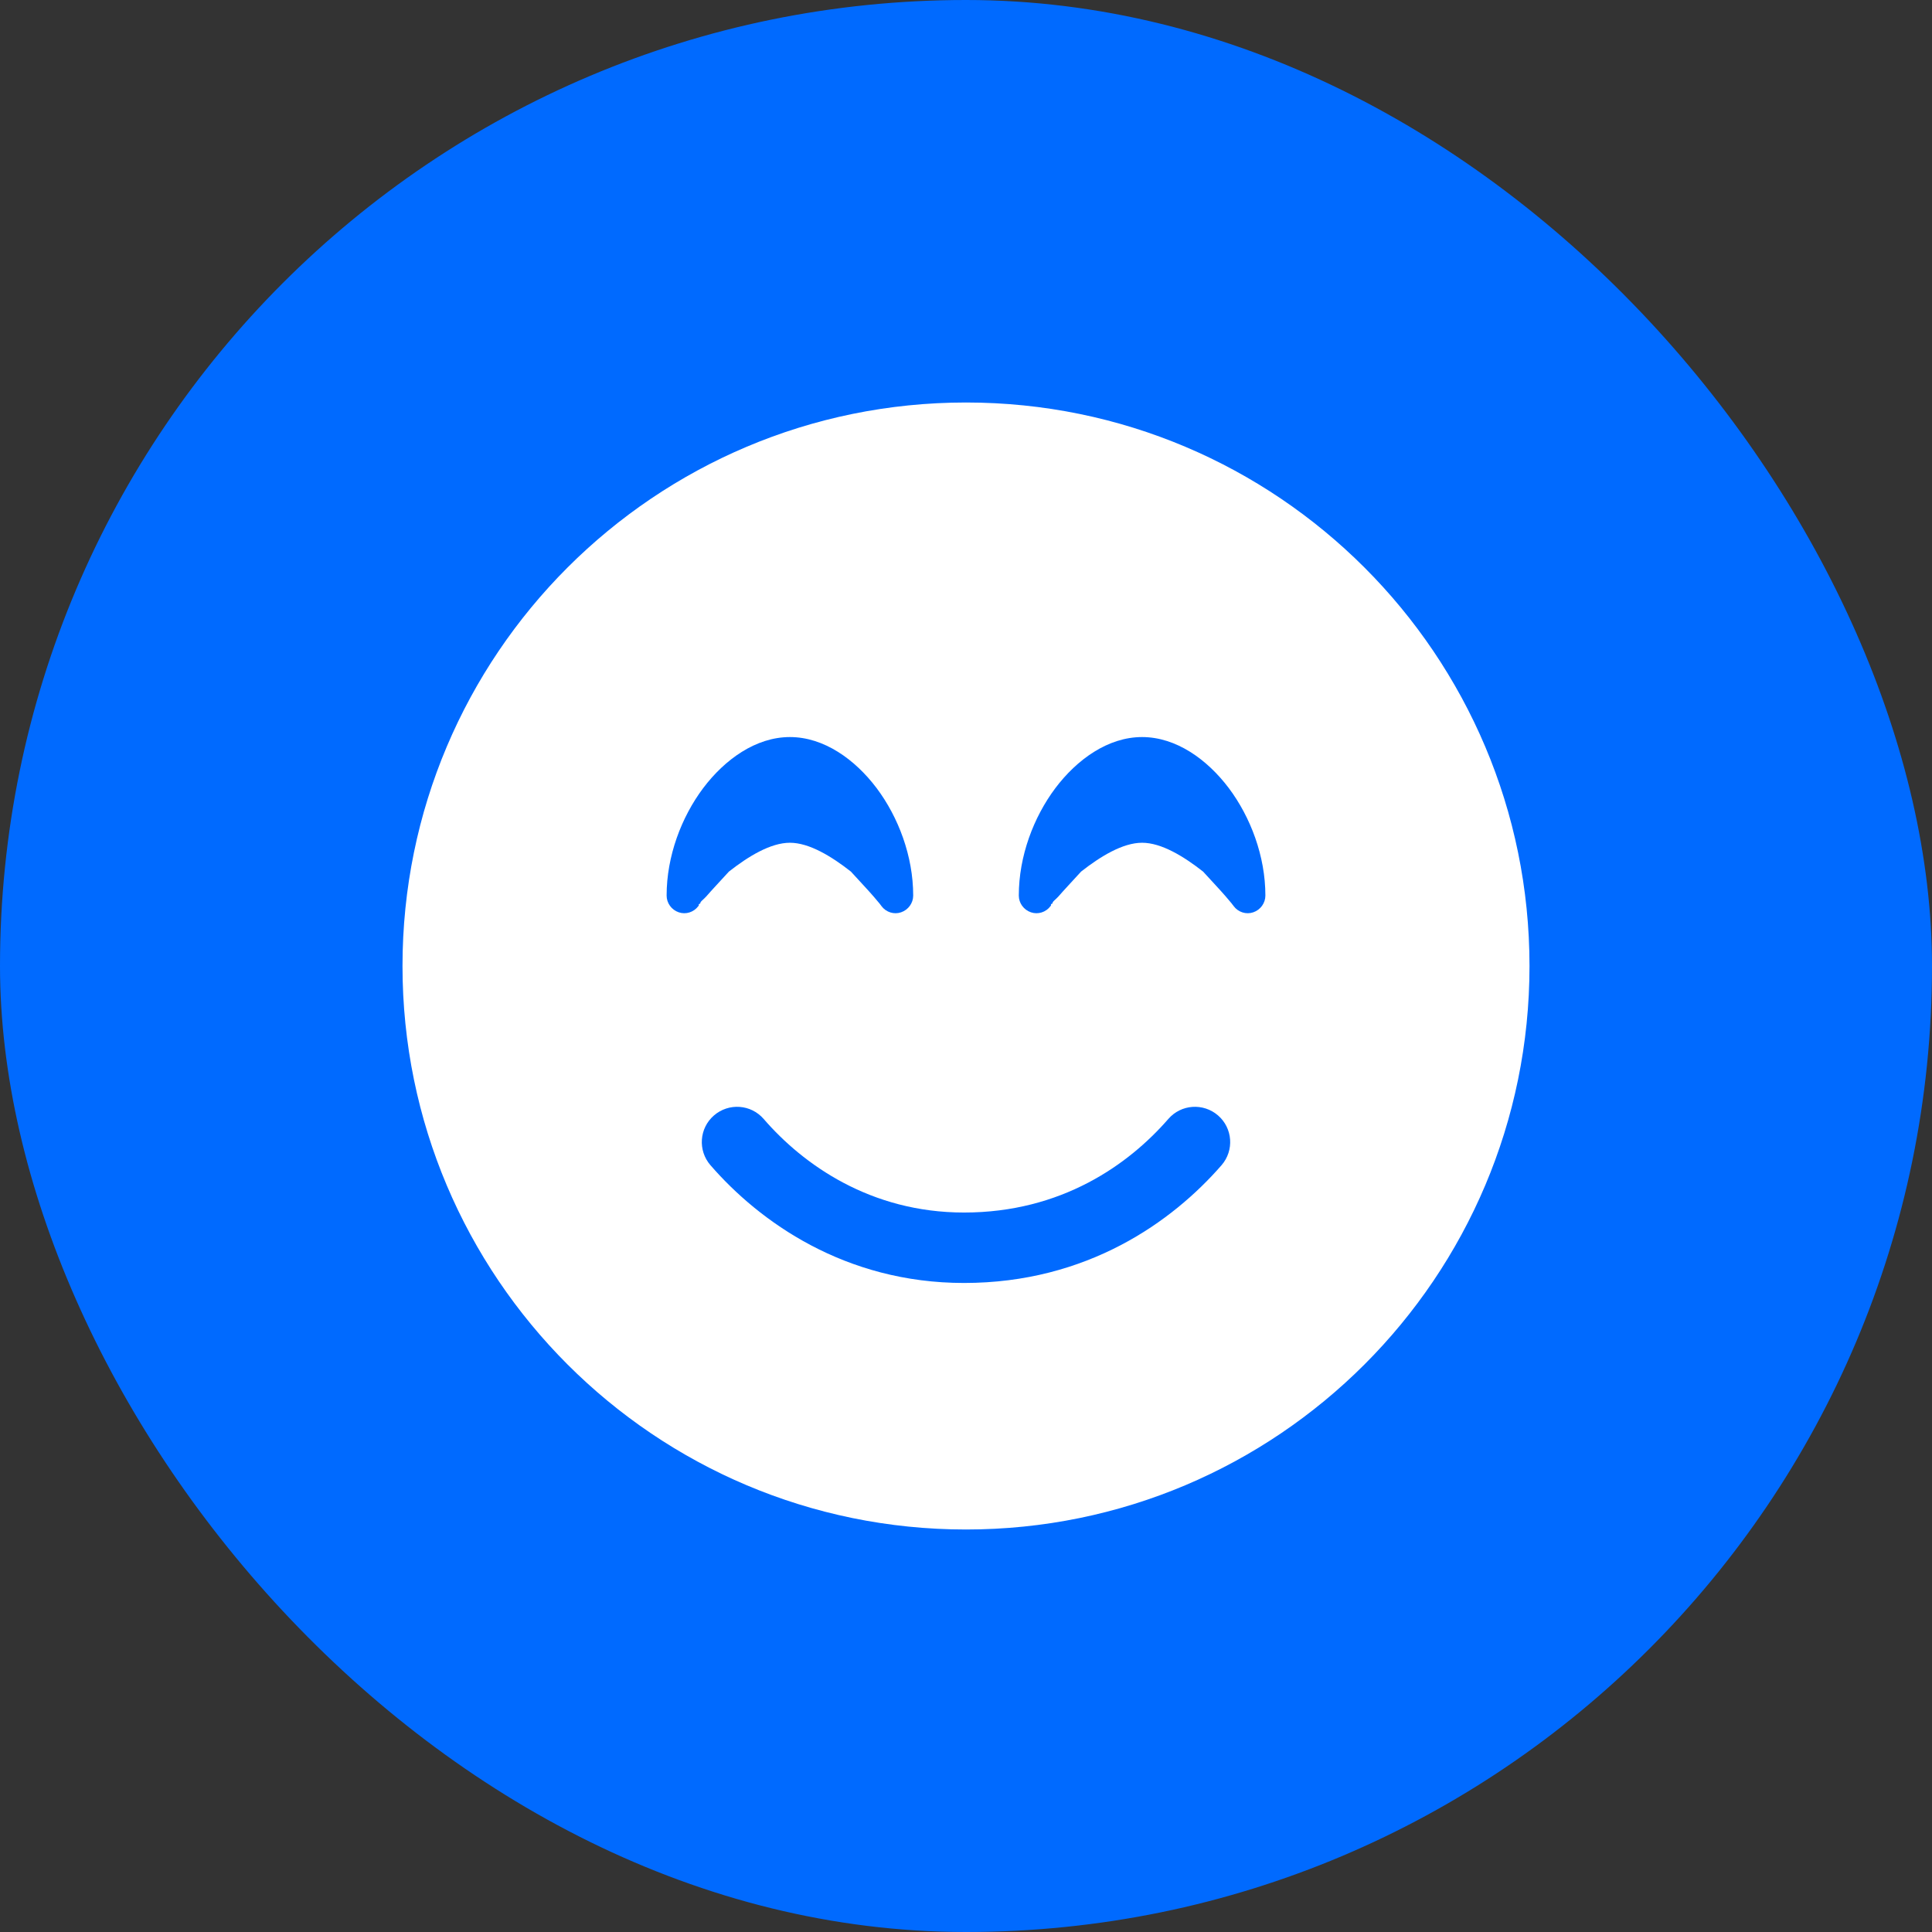
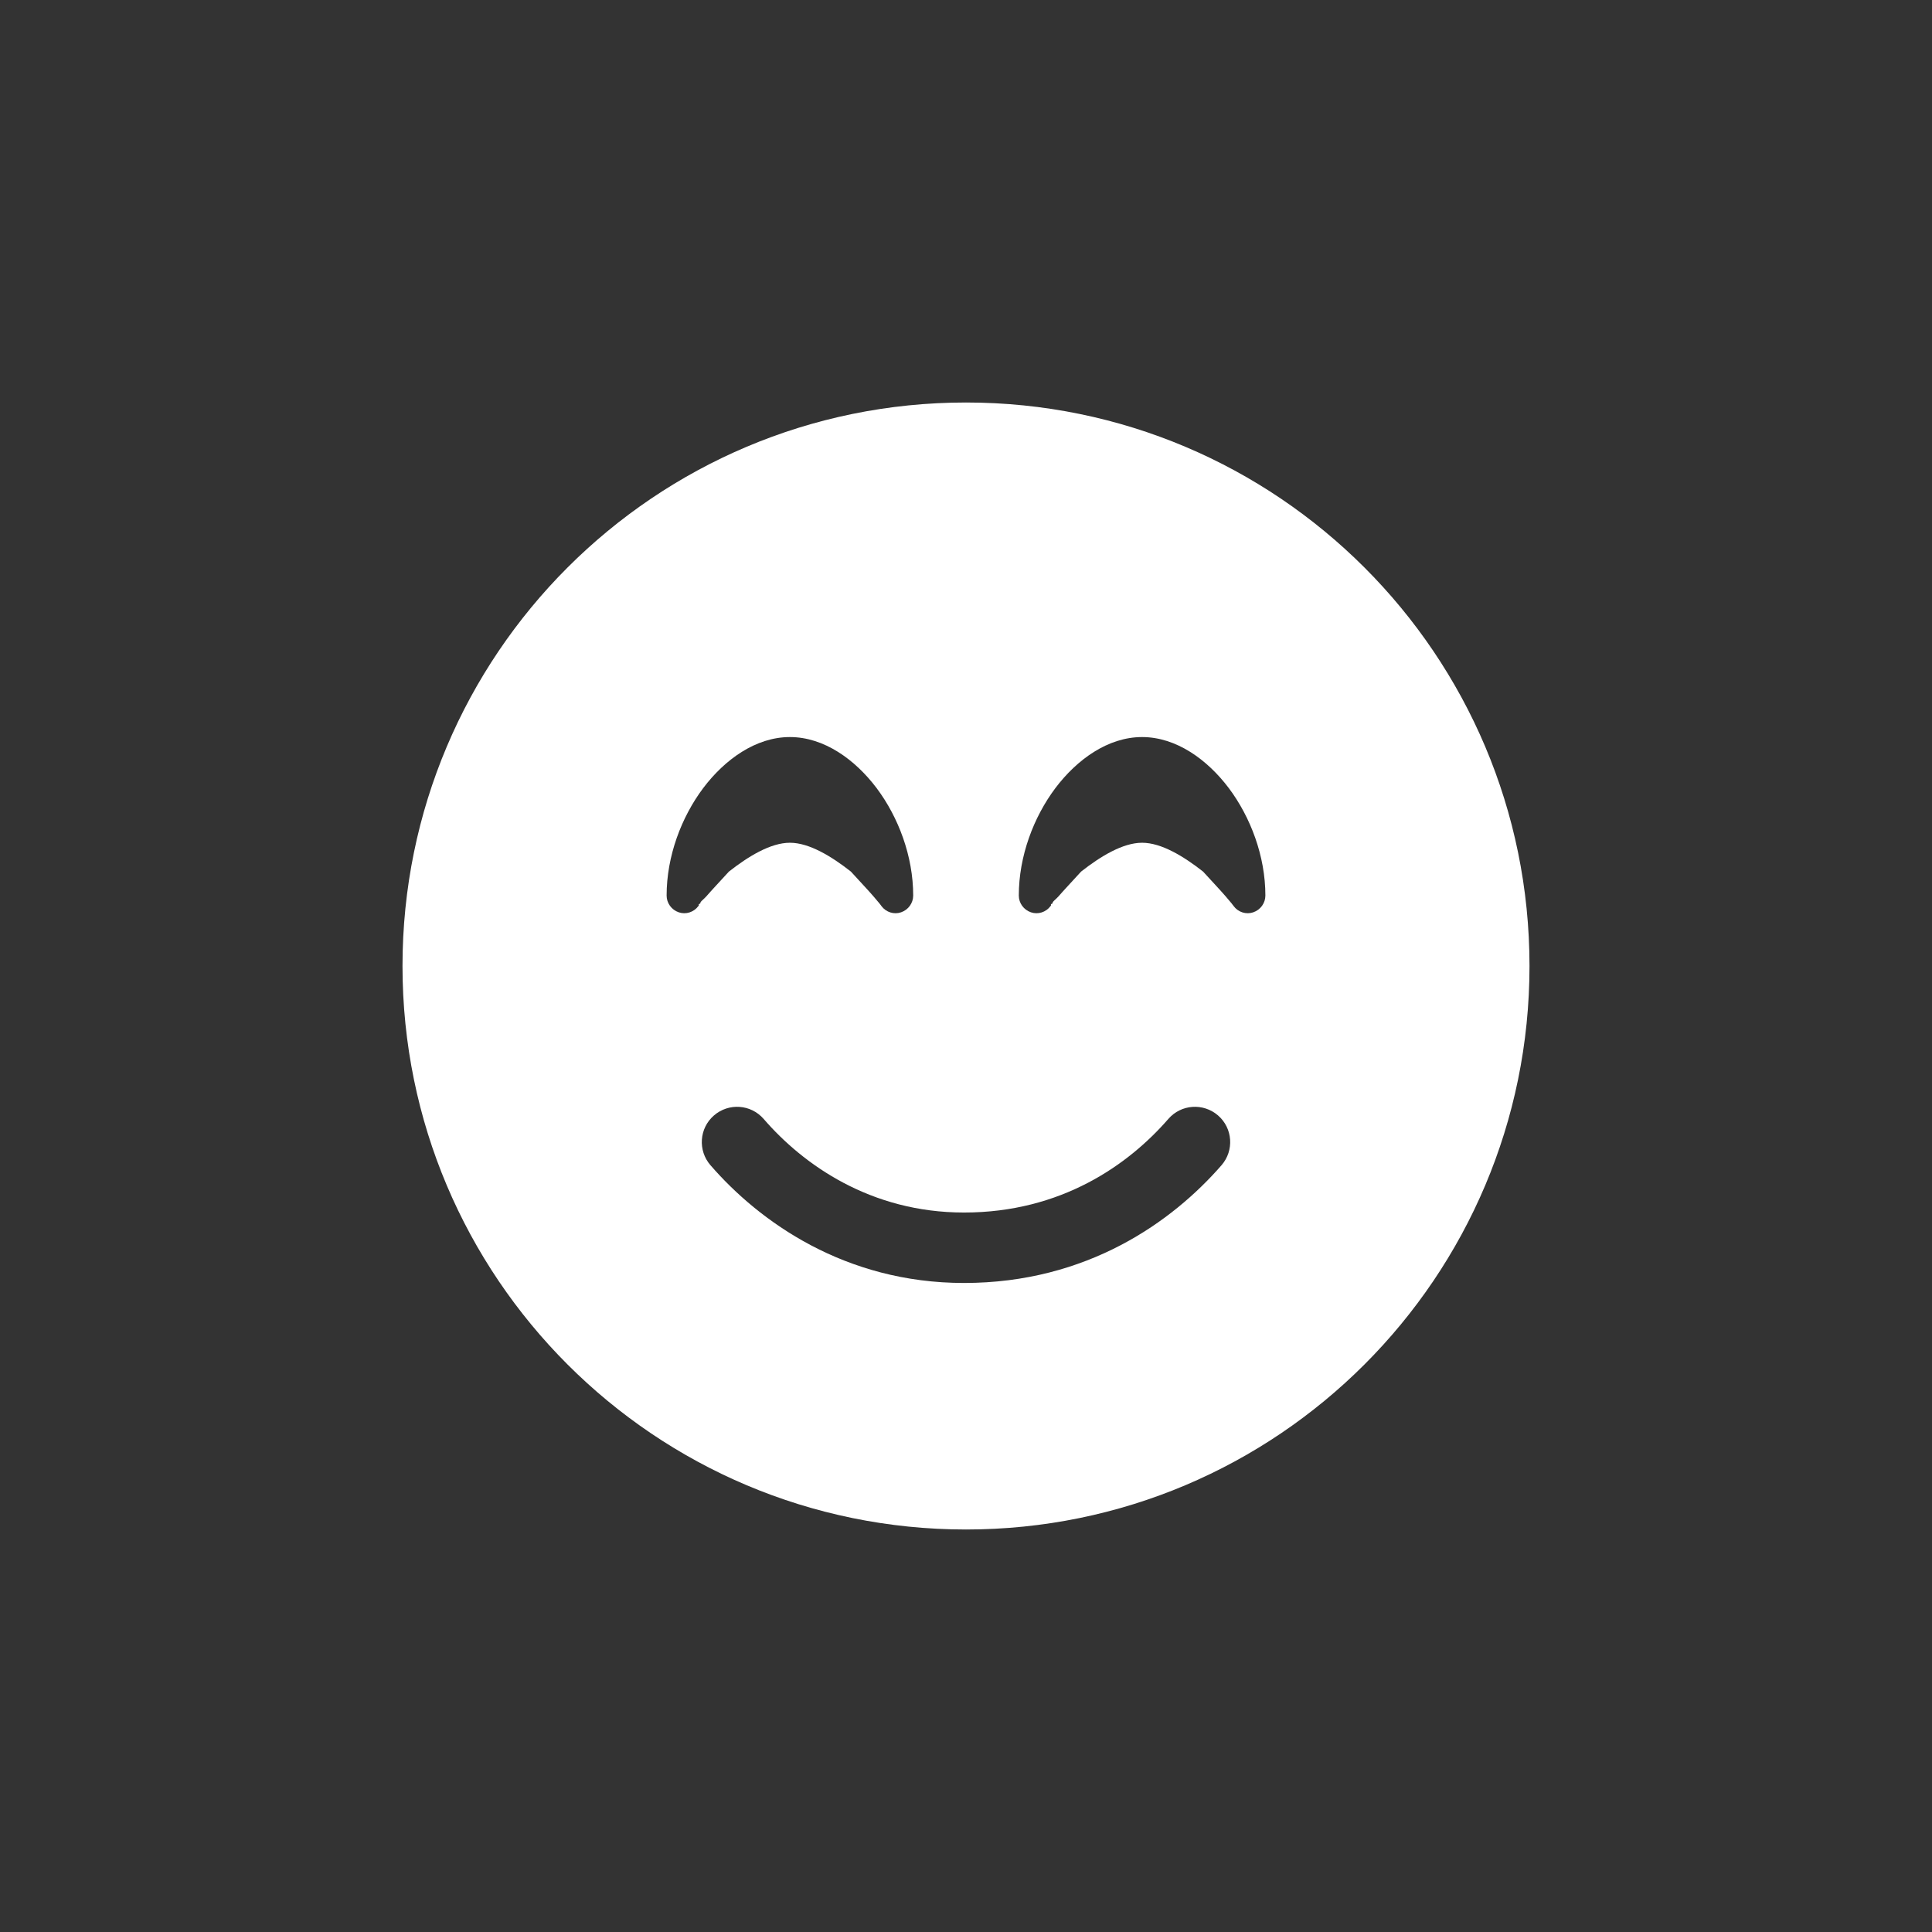
<svg xmlns="http://www.w3.org/2000/svg" width="48" height="48" viewBox="0 0 48 48" fill="none">
  <rect x="0" y="0" width="48" height="48" fill="#333333" stroke="none" />
-   <rect width="48" height="48" rx="24" fill="#006AFF" />
  <g clip-path="url(#clip0_67_2625)">
    <path d="M10 24C10 16.267 16.267 10 24 10C31.733 10 38 16.267 38 24C38 31.733 31.733 38 24 38C16.267 38 10 31.733 10 24ZM18.974 27.801C18.657 27.434 18.105 27.396 17.738 27.713C17.372 28.03 17.334 28.583 17.651 28.949C18.865 30.349 20.987 31.875 23.951 31.875C27.013 31.875 29.13 30.349 30.349 28.949C30.666 28.583 30.628 28.03 30.262 27.713C29.895 27.396 29.343 27.434 29.026 27.801C28.041 28.933 26.373 30.125 23.951 30.125C21.627 30.125 19.953 28.933 18.974 27.801ZM22.387 22.666C22.567 22.605 22.688 22.436 22.688 22.25C22.688 21.271 22.321 20.303 21.78 19.581C21.244 18.87 20.473 18.312 19.625 18.312C18.777 18.312 18.006 18.87 17.47 19.581C16.929 20.303 16.562 21.271 16.562 22.25C16.562 22.436 16.683 22.605 16.863 22.666C17.038 22.726 17.235 22.666 17.35 22.512L17.361 22.496C17.372 22.485 17.334 22.469 17.399 22.447C17.388 22.403 17.487 22.343 17.552 22.266C17.689 22.108 17.881 21.905 18.11 21.654C18.591 21.277 19.144 20.938 19.625 20.938C20.106 20.938 20.659 21.277 21.14 21.654C21.369 21.905 21.561 22.108 21.698 22.266C21.763 22.343 21.812 22.403 21.851 22.447C21.867 22.469 21.878 22.485 21.889 22.496L21.9 22.512C22.015 22.666 22.212 22.726 22.387 22.666ZM30.65 22.512C30.765 22.666 30.962 22.726 31.137 22.666C31.317 22.605 31.438 22.436 31.438 22.25C31.438 21.271 31.071 20.303 30.53 19.581C29.994 18.87 29.223 18.312 28.375 18.312C27.527 18.312 26.756 18.87 26.22 19.581C25.679 20.303 25.312 21.271 25.312 22.25C25.312 22.436 25.433 22.605 25.613 22.666C25.788 22.726 25.985 22.666 26.1 22.512L26.111 22.496C26.122 22.485 26.084 22.469 26.149 22.447C26.138 22.403 26.237 22.343 26.302 22.266C26.439 22.108 26.631 21.905 26.86 21.654C27.341 21.277 27.894 20.938 28.375 20.938C28.856 20.938 29.409 21.277 29.89 21.654C30.119 21.905 30.311 22.108 30.448 22.266C30.513 22.343 30.562 22.403 30.601 22.447C30.617 22.469 30.628 22.485 30.639 22.496L30.65 22.512Z" fill="white" />
  </g>
  <defs>
    <clipPath id="clip0_67_2625">
      <rect width="28" height="28" fill="white" transform="translate(10 10)" />
    </clipPath>
  </defs>
</svg>